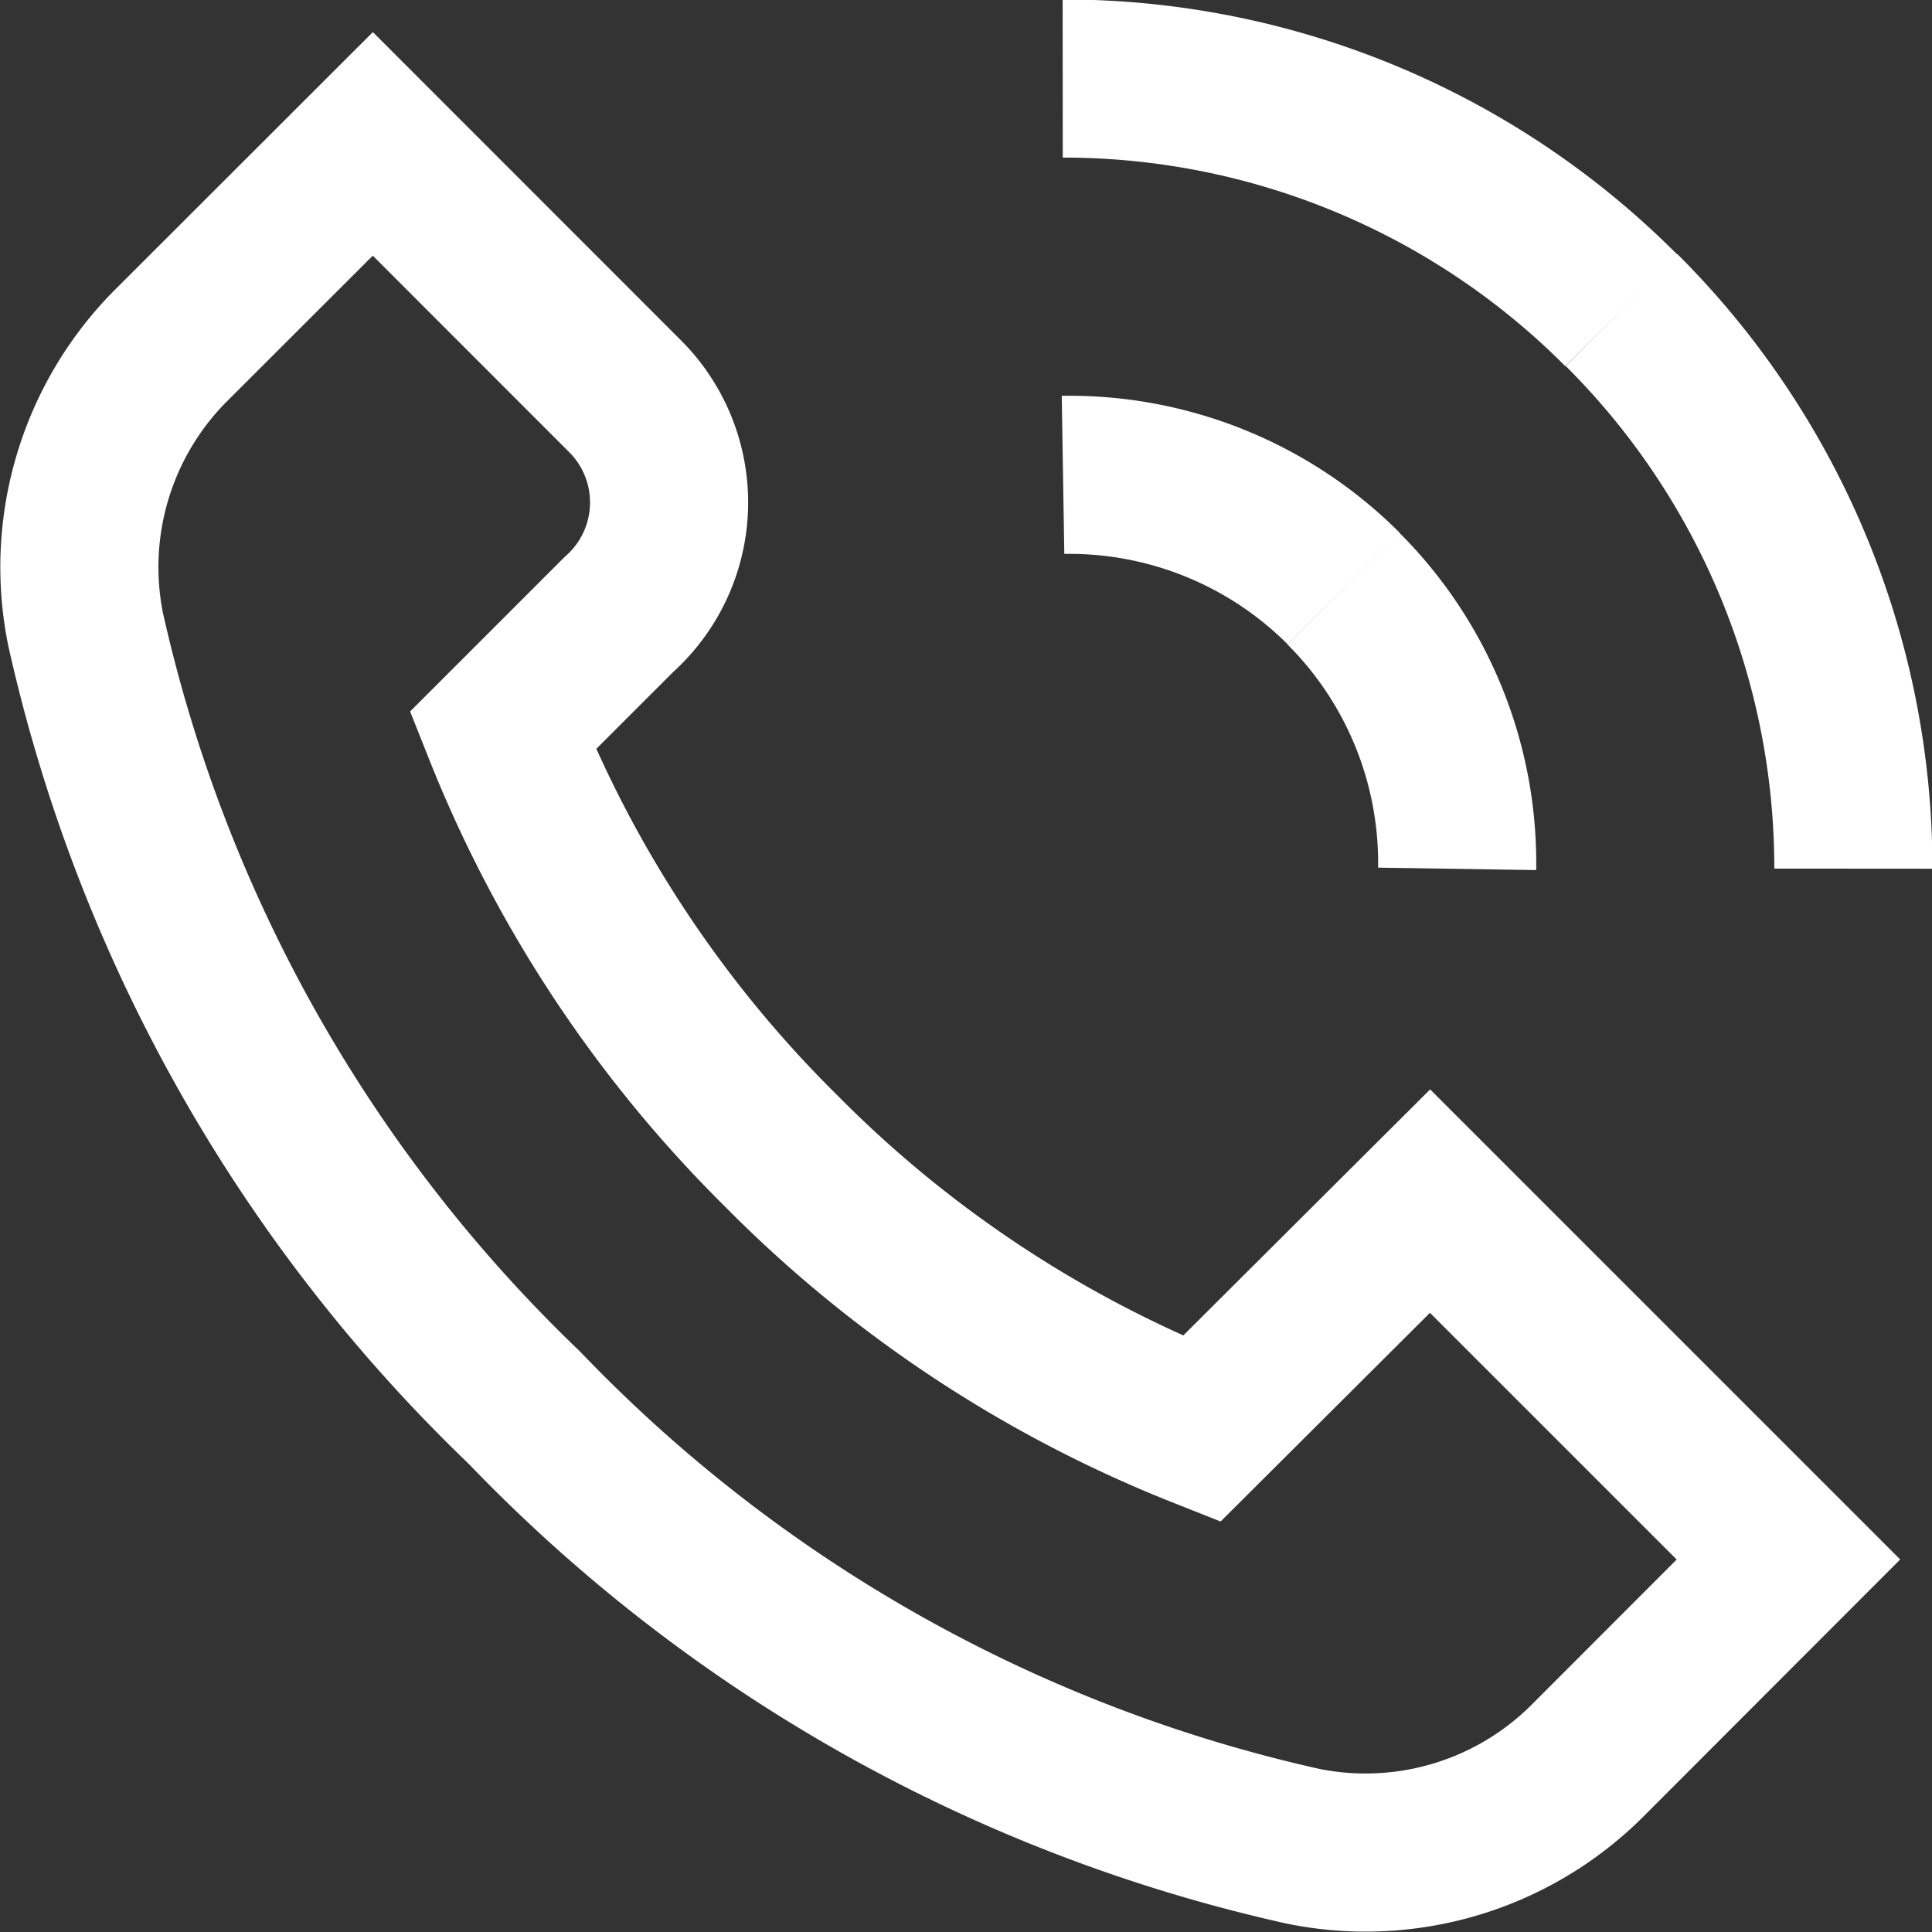
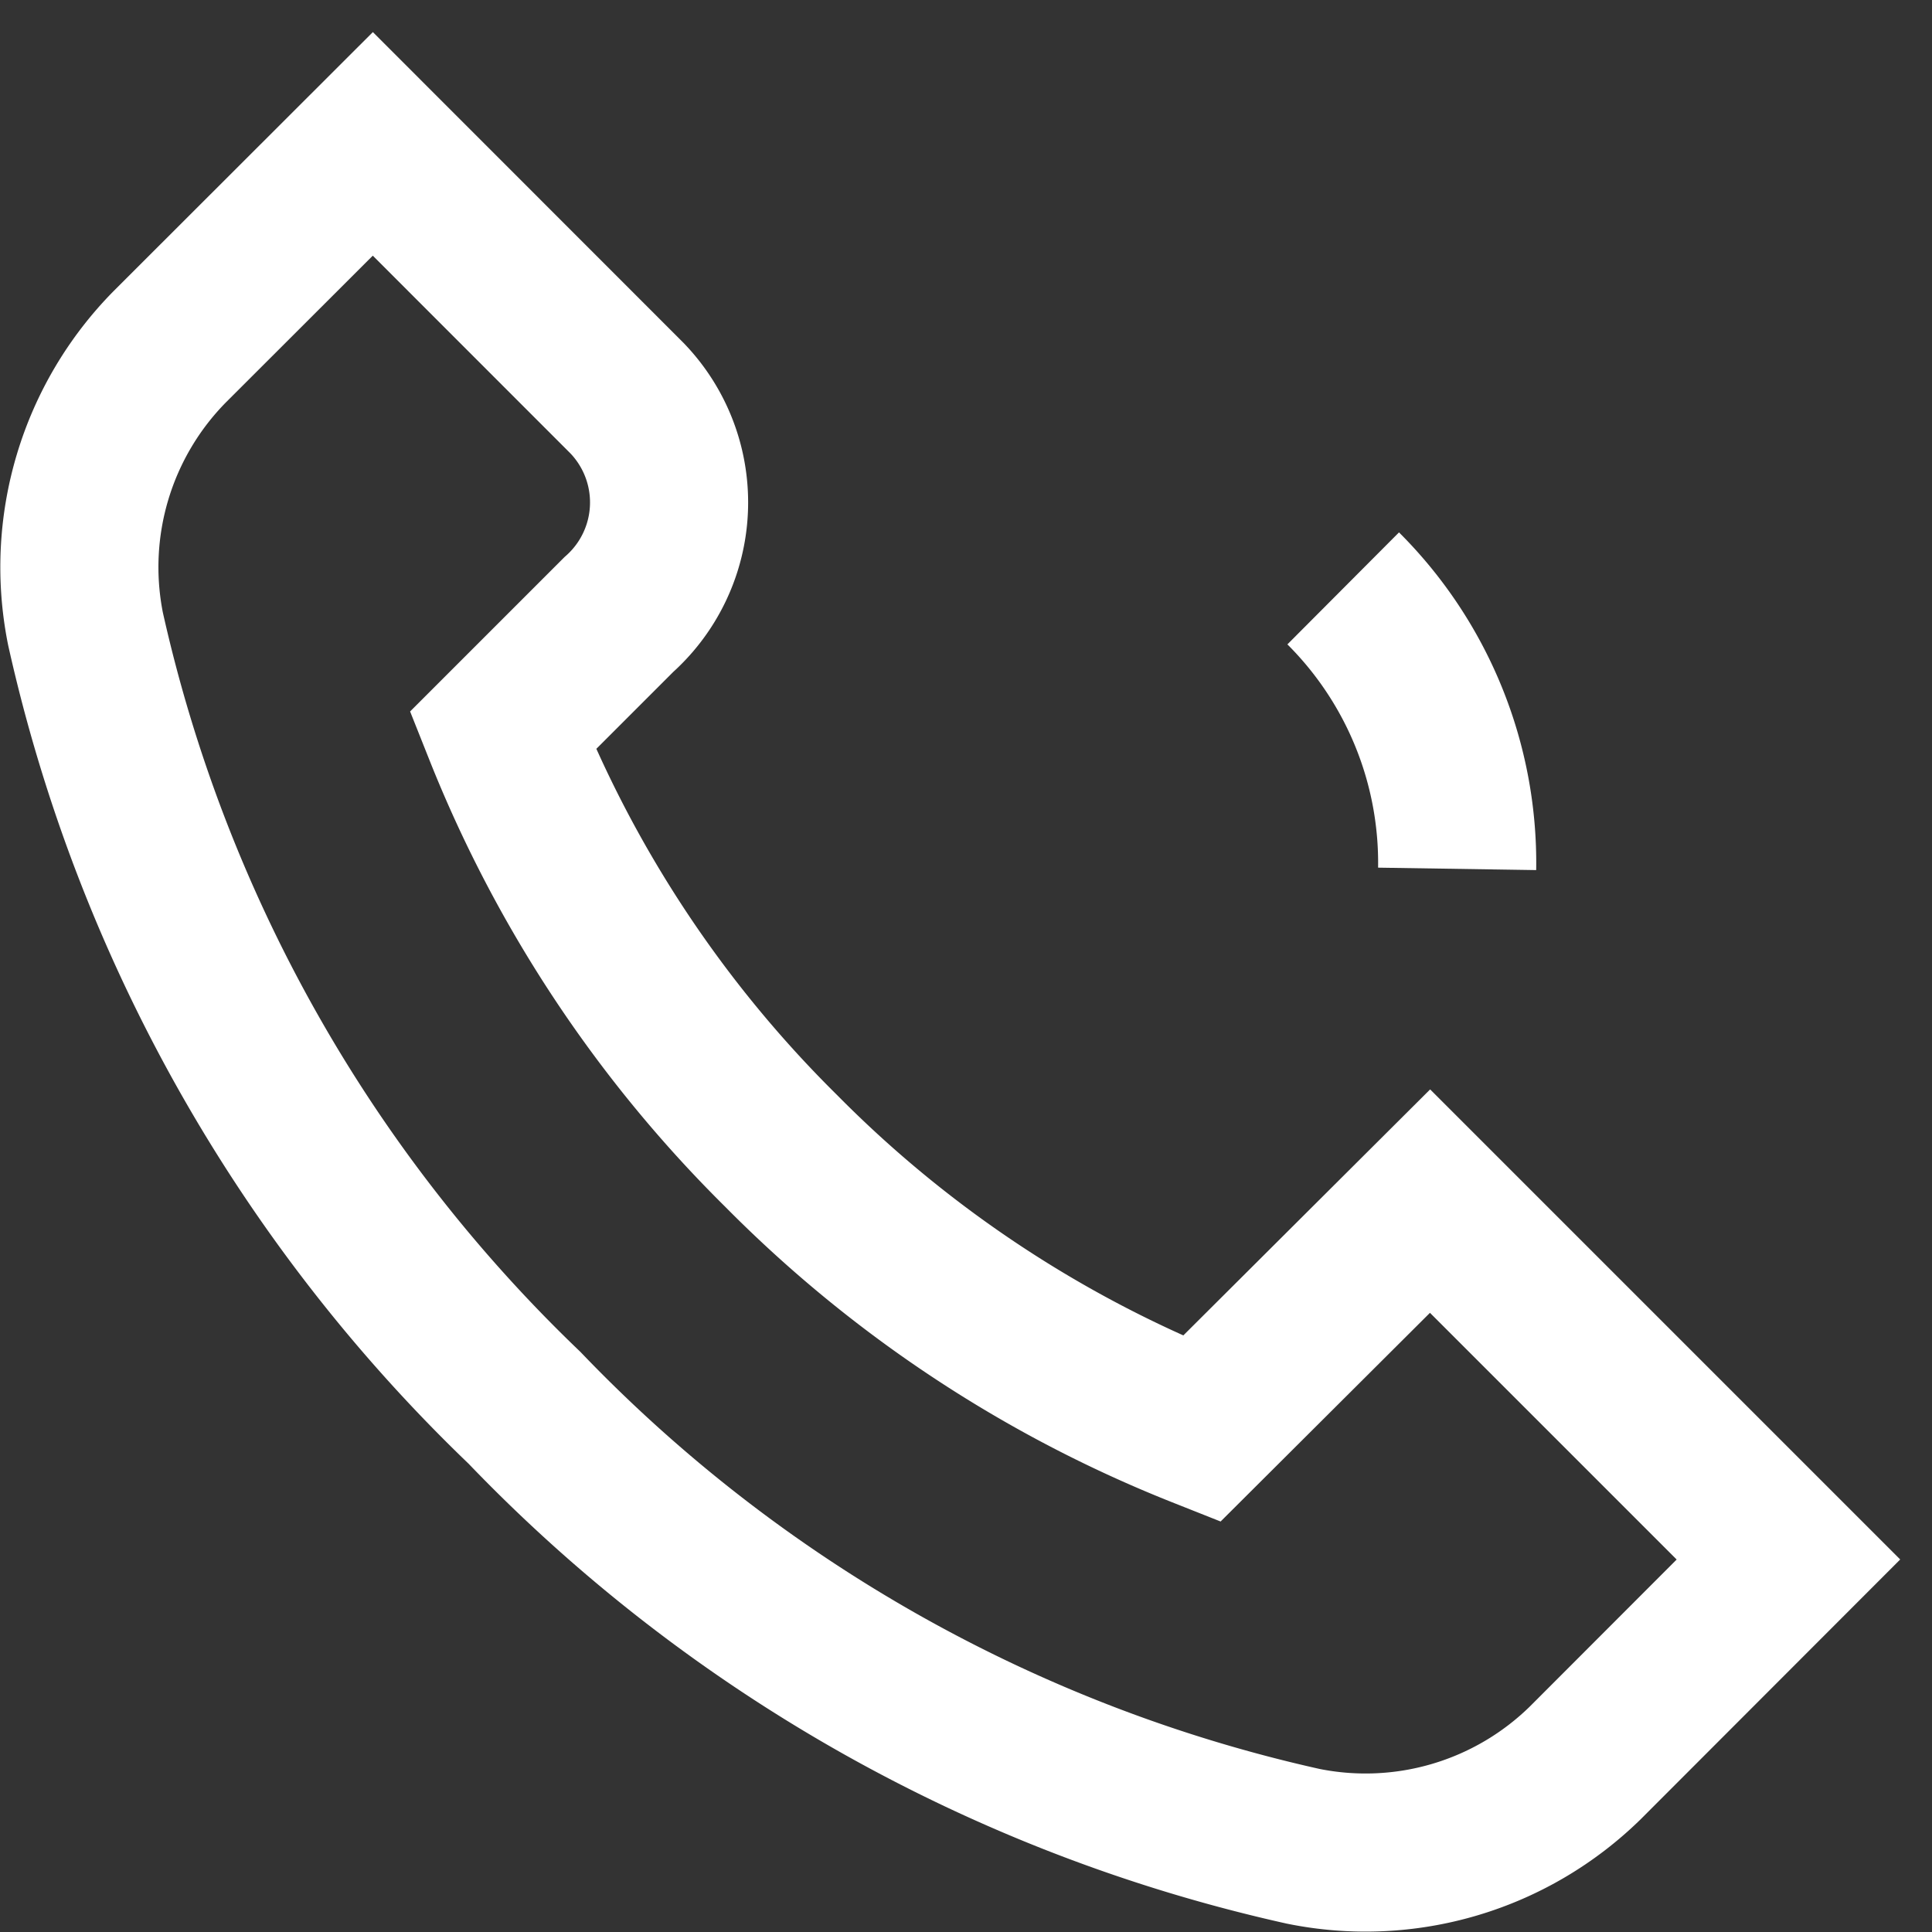
<svg xmlns="http://www.w3.org/2000/svg" width="18.329" height="18.329" viewBox="0 0 18.329 18.329">
  <rect x="0" y="0" width="18.329" height="18.329" fill="#333333" stroke="none" />
  <g id="Group_18164" data-name="Group 18164" transform="translate(0.011)">
    <g id="Group_18141" data-name="Group 18141" transform="translate(0.749 0.75)">
      <path id="Path_36488" data-name="Path 36488" d="M16.956,14.839l-3.4-3.4L11.388,13.6A11.647,11.647,0,0,1,7.4,10.963,11.673,11.673,0,0,1,4.759,6.975l1.1-1.1A1.425,1.425,0,0,0,5.936,3.82L3.526,1.409,1.6,3.333A2.978,2.978,0,0,0,.8,6.009,14.65,14.65,0,0,0,4.965,13.4a14.647,14.647,0,0,0,7.388,4.16,2.978,2.978,0,0,0,2.676-.792Z" transform="translate(-0.749 -0.794)" fill="none" stroke="#fff" stroke-width="1.5" />
-       <path id="Path_36489" data-name="Path 36489" d="M10.75,4.777a3.679,3.679,0,0,1,2.661,1.077" transform="translate(-1.425 -1.022)" fill="none" stroke="#fff" stroke-width="1.5" />
-       <path id="Path_36490" data-name="Path 36490" d="M16.047,2.945a7.469,7.469,0,0,0-5.3-2.2" transform="translate(-1.425 -0.75)" fill="none" stroke="#fff" stroke-width="1.5" />
      <path id="Path_36491" data-name="Path 36491" d="M14.681,8.593A3.677,3.677,0,0,0,13.6,5.932" transform="translate(-1.617 -1.1)" fill="none" stroke="#fff" stroke-width="1.5" />
-       <path id="Path_36492" data-name="Path 36492" d="M16.431,3.1a7.471,7.471,0,0,1,2.2,5.3" transform="translate(-1.808 -0.909)" fill="none" stroke="#fff" stroke-width="1.5" />
    </g>
  </g>
</svg>